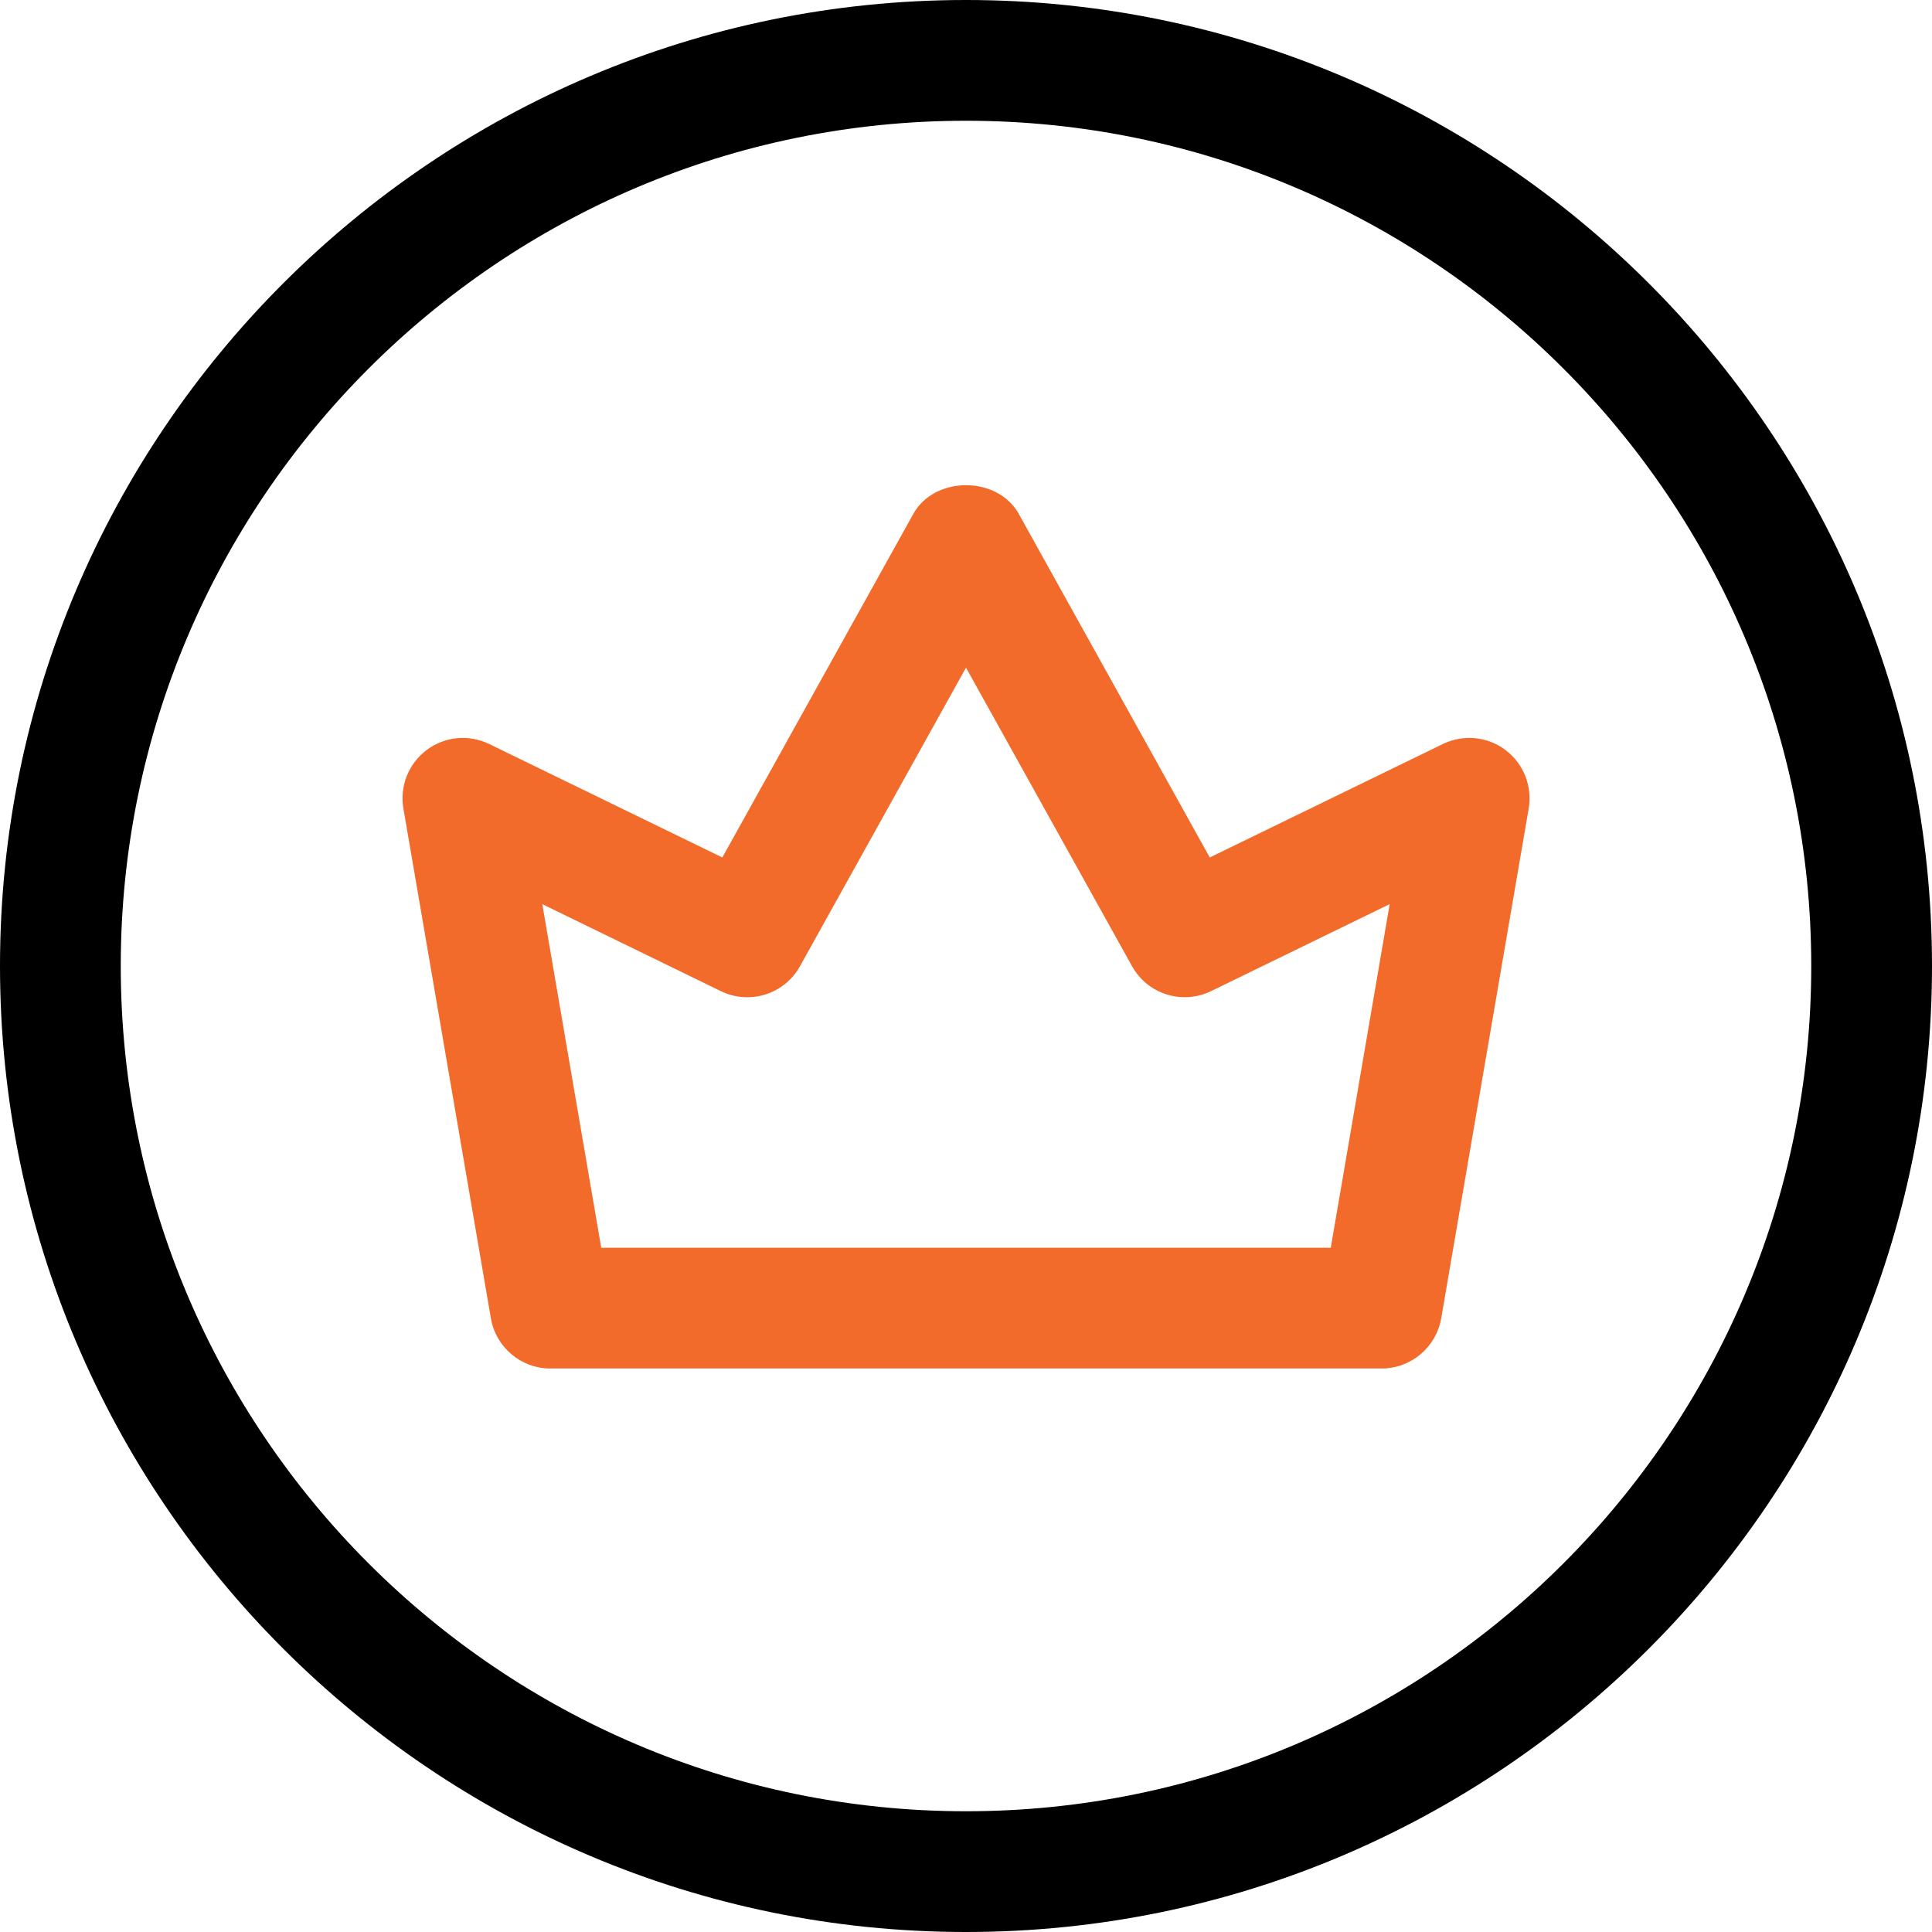
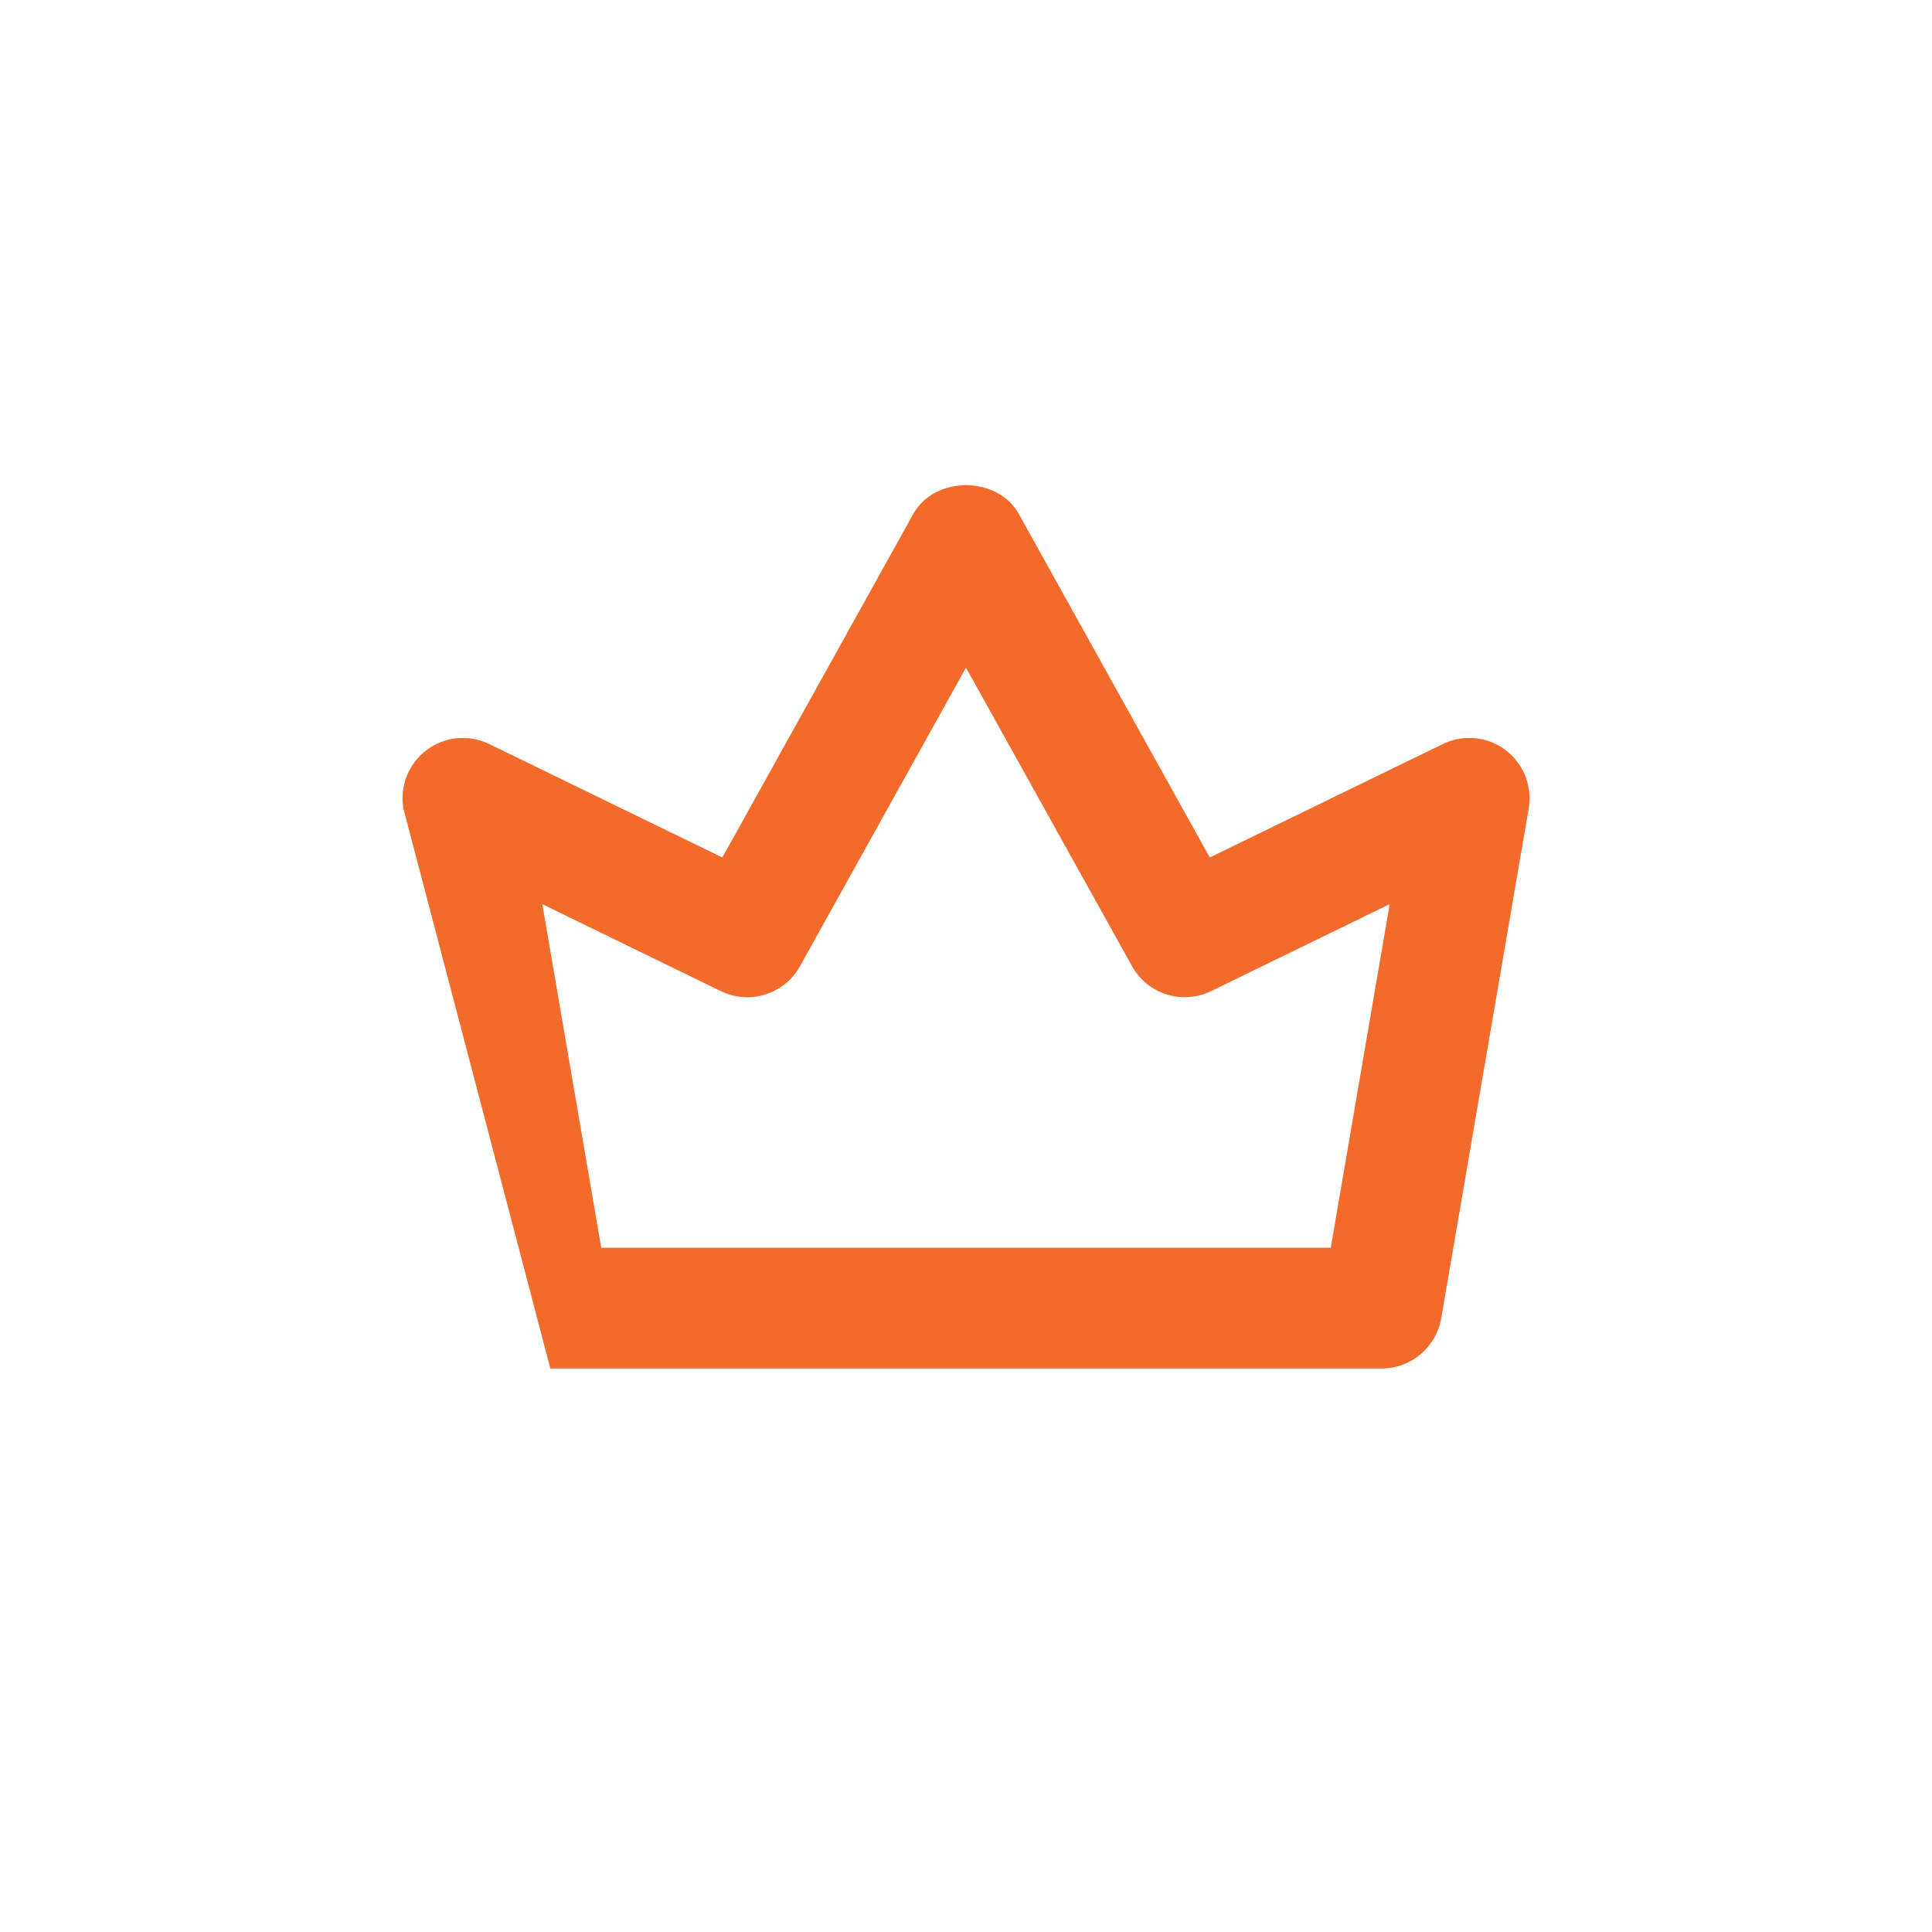
<svg xmlns="http://www.w3.org/2000/svg" width="150" zoomAndPan="magnify" height="150" preserveAspectRatio="xMidYMid meet" version="1.0" style="">
  <rect id="backgroundrect" width="100%" height="100%" x="0" y="0" fill="none" stroke="none" />
  <g class="currentLayer" style="">
    <title>Layer 1</title>
-     <path fill="#000000" d="M 75 150 C 33.645 150 0 116.355 0 75 C 0 33.645 33.645 0 75 0 C 116.355 0 150 33.645 150 75 C 150 116.355 116.355 150 75 150 Z M 75 9.375 C 38.812 9.375 9.375 38.812 9.375 75 C 9.375 111.188 38.812 140.625 75 140.625 C 111.188 140.625 140.625 111.188 140.625 75 C 140.625 38.812 111.188 9.375 75 9.375 Z M 75 9.375 " fill-opacity="1" fill-rule="nonzero" id="svg_1" />
-     <path fill="#f26b2b" d="M 107.27 106.25 L 42.73 106.25 C 40.449 106.25 38.5 104.605 38.113 102.355 L 31.32 62.773 C 31.02 61.043 31.719 59.289 33.125 58.23 C 34.539 57.168 36.406 57 37.992 57.77 L 56.082 66.574 L 70.906 39.906 C 72.555 36.926 77.449 36.926 79.102 39.906 L 93.926 66.574 L 112.012 57.77 C 113.594 57 115.477 57.168 116.883 58.23 C 118.289 59.289 118.98 61.039 118.688 62.773 L 111.895 102.355 C 111.5 104.605 109.551 106.25 107.27 106.25 Z M 46.68 96.875 L 103.32 96.875 L 107.895 70.195 L 94.039 76.945 C 91.789 78.043 89.094 77.188 87.887 75.008 L 75 51.836 L 62.113 75.012 C 60.906 77.195 58.207 78.043 55.961 76.949 L 42.105 70.199 Z M 46.68 96.875 " fill-opacity="1" fill-rule="nonzero" id="svg_2" class="selected" />
+     <path fill="#f26b2b" d="M 107.27 106.25 L 42.73 106.25 L 31.32 62.773 C 31.02 61.043 31.719 59.289 33.125 58.23 C 34.539 57.168 36.406 57 37.992 57.77 L 56.082 66.574 L 70.906 39.906 C 72.555 36.926 77.449 36.926 79.102 39.906 L 93.926 66.574 L 112.012 57.77 C 113.594 57 115.477 57.168 116.883 58.23 C 118.289 59.289 118.98 61.039 118.688 62.773 L 111.895 102.355 C 111.5 104.605 109.551 106.25 107.27 106.25 Z M 46.68 96.875 L 103.32 96.875 L 107.895 70.195 L 94.039 76.945 C 91.789 78.043 89.094 77.188 87.887 75.008 L 75 51.836 L 62.113 75.012 C 60.906 77.195 58.207 78.043 55.961 76.949 L 42.105 70.199 Z M 46.68 96.875 " fill-opacity="1" fill-rule="nonzero" id="svg_2" class="selected" />
  </g>
</svg>